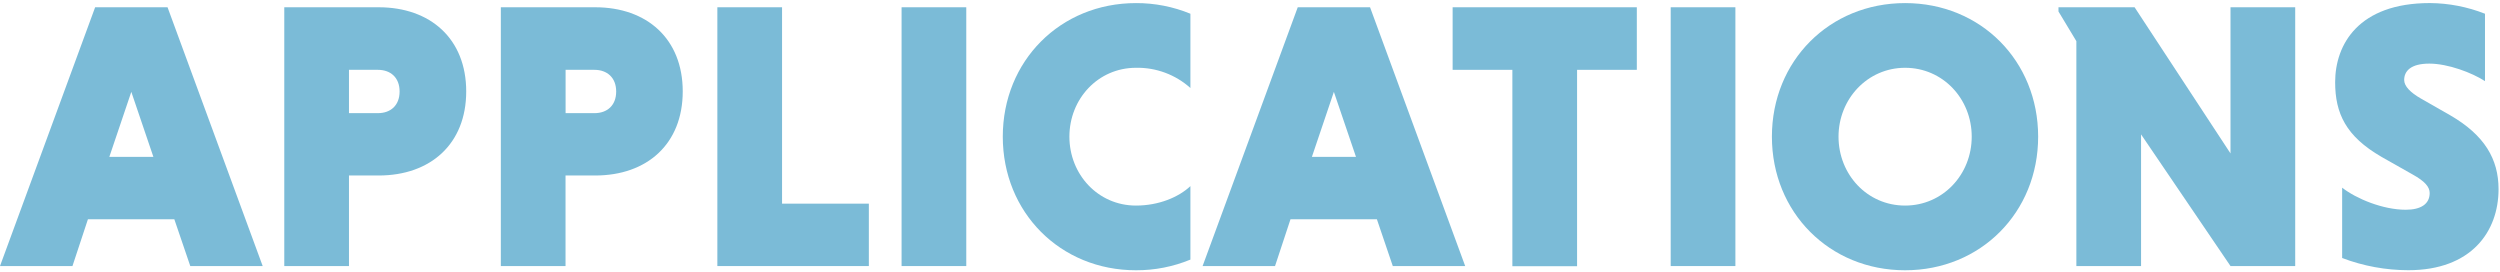
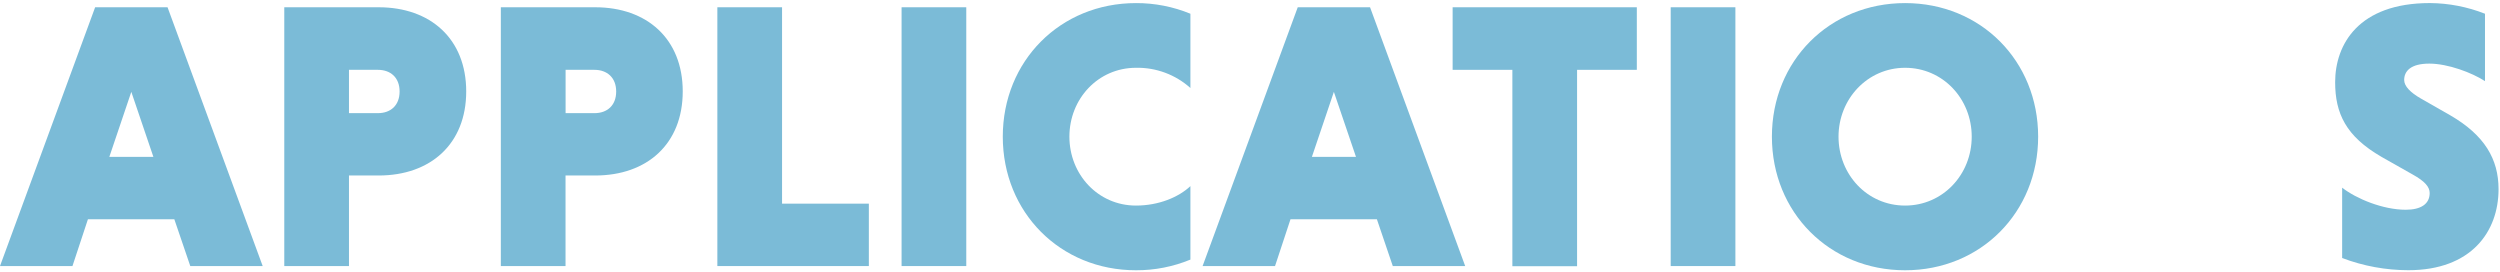
<svg xmlns="http://www.w3.org/2000/svg" width="808px" height="88px" viewBox="0 0 808 88" version="1.1">
  <title>APPLICATIONS</title>
  <g id="Page-1" stroke="none" stroke-width="1" fill="none" fill-rule="evenodd">
    <g id="APPLICATIONS" transform="translate(0, 0.99)" fill="#7BBBD7" fill-rule="nonzero">
      <path d="M56.34,69.87 L28.42,69.87 L23.42,85 L0,85 L30.75,1.36 L54.15,1.36 L84.9,85 L61.5,85 L56.34,69.87 Z M35.34,49.7 L49.57,49.7 L42.44,28.7 L35.34,49.7 Z" id="Shape" />
      <path d="M91.88,1.36 L122.39,1.36 C139.12,1.36 150.68,11.57 150.68,28.55 C150.68,45.53 139.15,55.73 122.39,55.73 L112.79,55.73 L112.79,85 L91.88,85 L91.88,1.36 Z M122.15,21.58 L112.79,21.58 L112.79,35.58 L122.15,35.58 C126.21,35.58 129.15,33.12 129.15,28.58 C129.15,24.04 126.2,21.58 122.15,21.58 Z" id="Shape" />
      <path d="M161.87,1.36 L192.37,1.36 C209.1,1.36 220.66,11.57 220.66,28.55 C220.66,45.53 209.15,55.73 192.37,55.73 L182.78,55.73 L182.78,85 L161.87,85 L161.87,1.36 Z M192.15,21.58 L182.8,21.58 L182.8,35.58 L192.15,35.58 C196.21,35.58 199.15,33.12 199.15,28.58 C199.15,24.04 196.15,21.58 192.15,21.58 Z" id="Shape" />
      <polygon id="Path" points="231.85 85 231.85 1.36 252.76 1.36 252.76 64.83 280.81 64.83 280.81 85" />
      <polygon id="Path" points="291.39 1.36 312.3 1.36 312.3 85 291.39 85" />
      <path d="M384.74,82.91 C379.162,85.212 373.184,86.384 367.15,86.36 C342.68,86.36 324.1,67.66 324.1,43.18 C324.1,18.7 342.68,0.01 367.15,0.01 C373.183,-0.013 379.16,1.156 384.74,3.45 L384.74,27.45 C379.915,23.125 373.629,20.791 367.15,20.92 C354.85,20.92 345.63,31.01 345.63,43.18 C345.63,55.35 354.85,65.45 367.15,65.45 C374.53,65.45 380.93,62.74 384.74,59.17 L384.74,82.91 Z" id="Path" />
      <path d="M445.01,69.87 L417.09,69.87 L412.09,85 L388.68,85 L419.43,1.36 L442.8,1.36 L473.55,85 L450.15,85 L445.01,69.87 Z M424.01,49.7 L438.25,49.7 L431.11,28.7 L424.01,49.7 Z" id="Shape" />
      <polygon id="Path" points="488.8 21.58 469.49 21.58 469.49 1.36 529.02 1.36 529.02 21.58 509.71 21.58 509.71 85.05 488.8 85.05" />
      <polygon id="Path" points="539.97 1.36 560.88 1.36 560.88 85 539.97 85" />
-       <path d="M615.73,0.01 C640.21,0.01 658.73,18.71 658.73,43.18 C658.73,67.65 640.16,86.36 615.73,86.36 C591.3,86.36 572.68,67.66 572.68,43.18 C572.68,18.7 591.26,0.01 615.73,0.01 Z M615.73,65.45 C627.91,65.45 637.26,55.45 637.26,43.18 C637.26,30.91 627.91,20.92 615.73,20.92 C603.55,20.92 594.21,31.01 594.21,43.18 C594.21,55.35 603.43,65.45 615.73,65.45 L615.73,65.45 Z" id="Shape" />
-       <polygon id="Path" points="691.99 42.44 691.99 85 671.08 85 671.08 12.31 665.3 2.72 665.3 1.36 689.9 1.36 720.9 48.6 720.9 1.36 741.81 1.36 741.81 85 720.9 85" />
+       <path d="M615.73,0.01 C640.21,0.01 658.73,18.71 658.73,43.18 C658.73,67.65 640.16,86.36 615.73,86.36 C591.3,86.36 572.68,67.66 572.68,43.18 C572.68,18.7 591.26,0.01 615.73,0.01 Z M615.73,65.45 C627.91,65.45 637.26,55.45 637.26,43.18 C637.26,30.91 627.91,20.92 615.73,20.92 C603.55,20.92 594.21,31.01 594.21,43.18 C594.21,55.35 603.43,65.45 615.73,65.45 L615.73,65.45 " id="Shape" />
      <path d="M803.15,25.23 C798.96,22.52 791.21,19.57 785.15,19.57 C779.09,19.57 777.03,22.03 777.03,24.86 C777.03,26.86 779.03,28.91 782.44,30.86 L791.91,36.27 C802.98,42.67 807.53,50.42 807.53,60.14 C807.53,73.91 798.68,86.34 778.38,86.34 C771.067,86.331 763.817,84.996 756.98,82.4 L756.98,59.66 C761.53,63.23 770.14,66.8 777.52,66.8 C782.44,66.8 785.27,64.95 785.27,61.39 C785.27,59.39 783.67,57.57 779.74,55.39 L769.74,49.73 C758.15,43.06 754.72,35.58 754.72,25.58 C754.72,13.41 762.23,0 785.35,0 C791.445,0.046 797.479,1.216 803.15,3.45 L803.15,25.23 Z" id="Path" />
    </g>
  </g>
</svg>